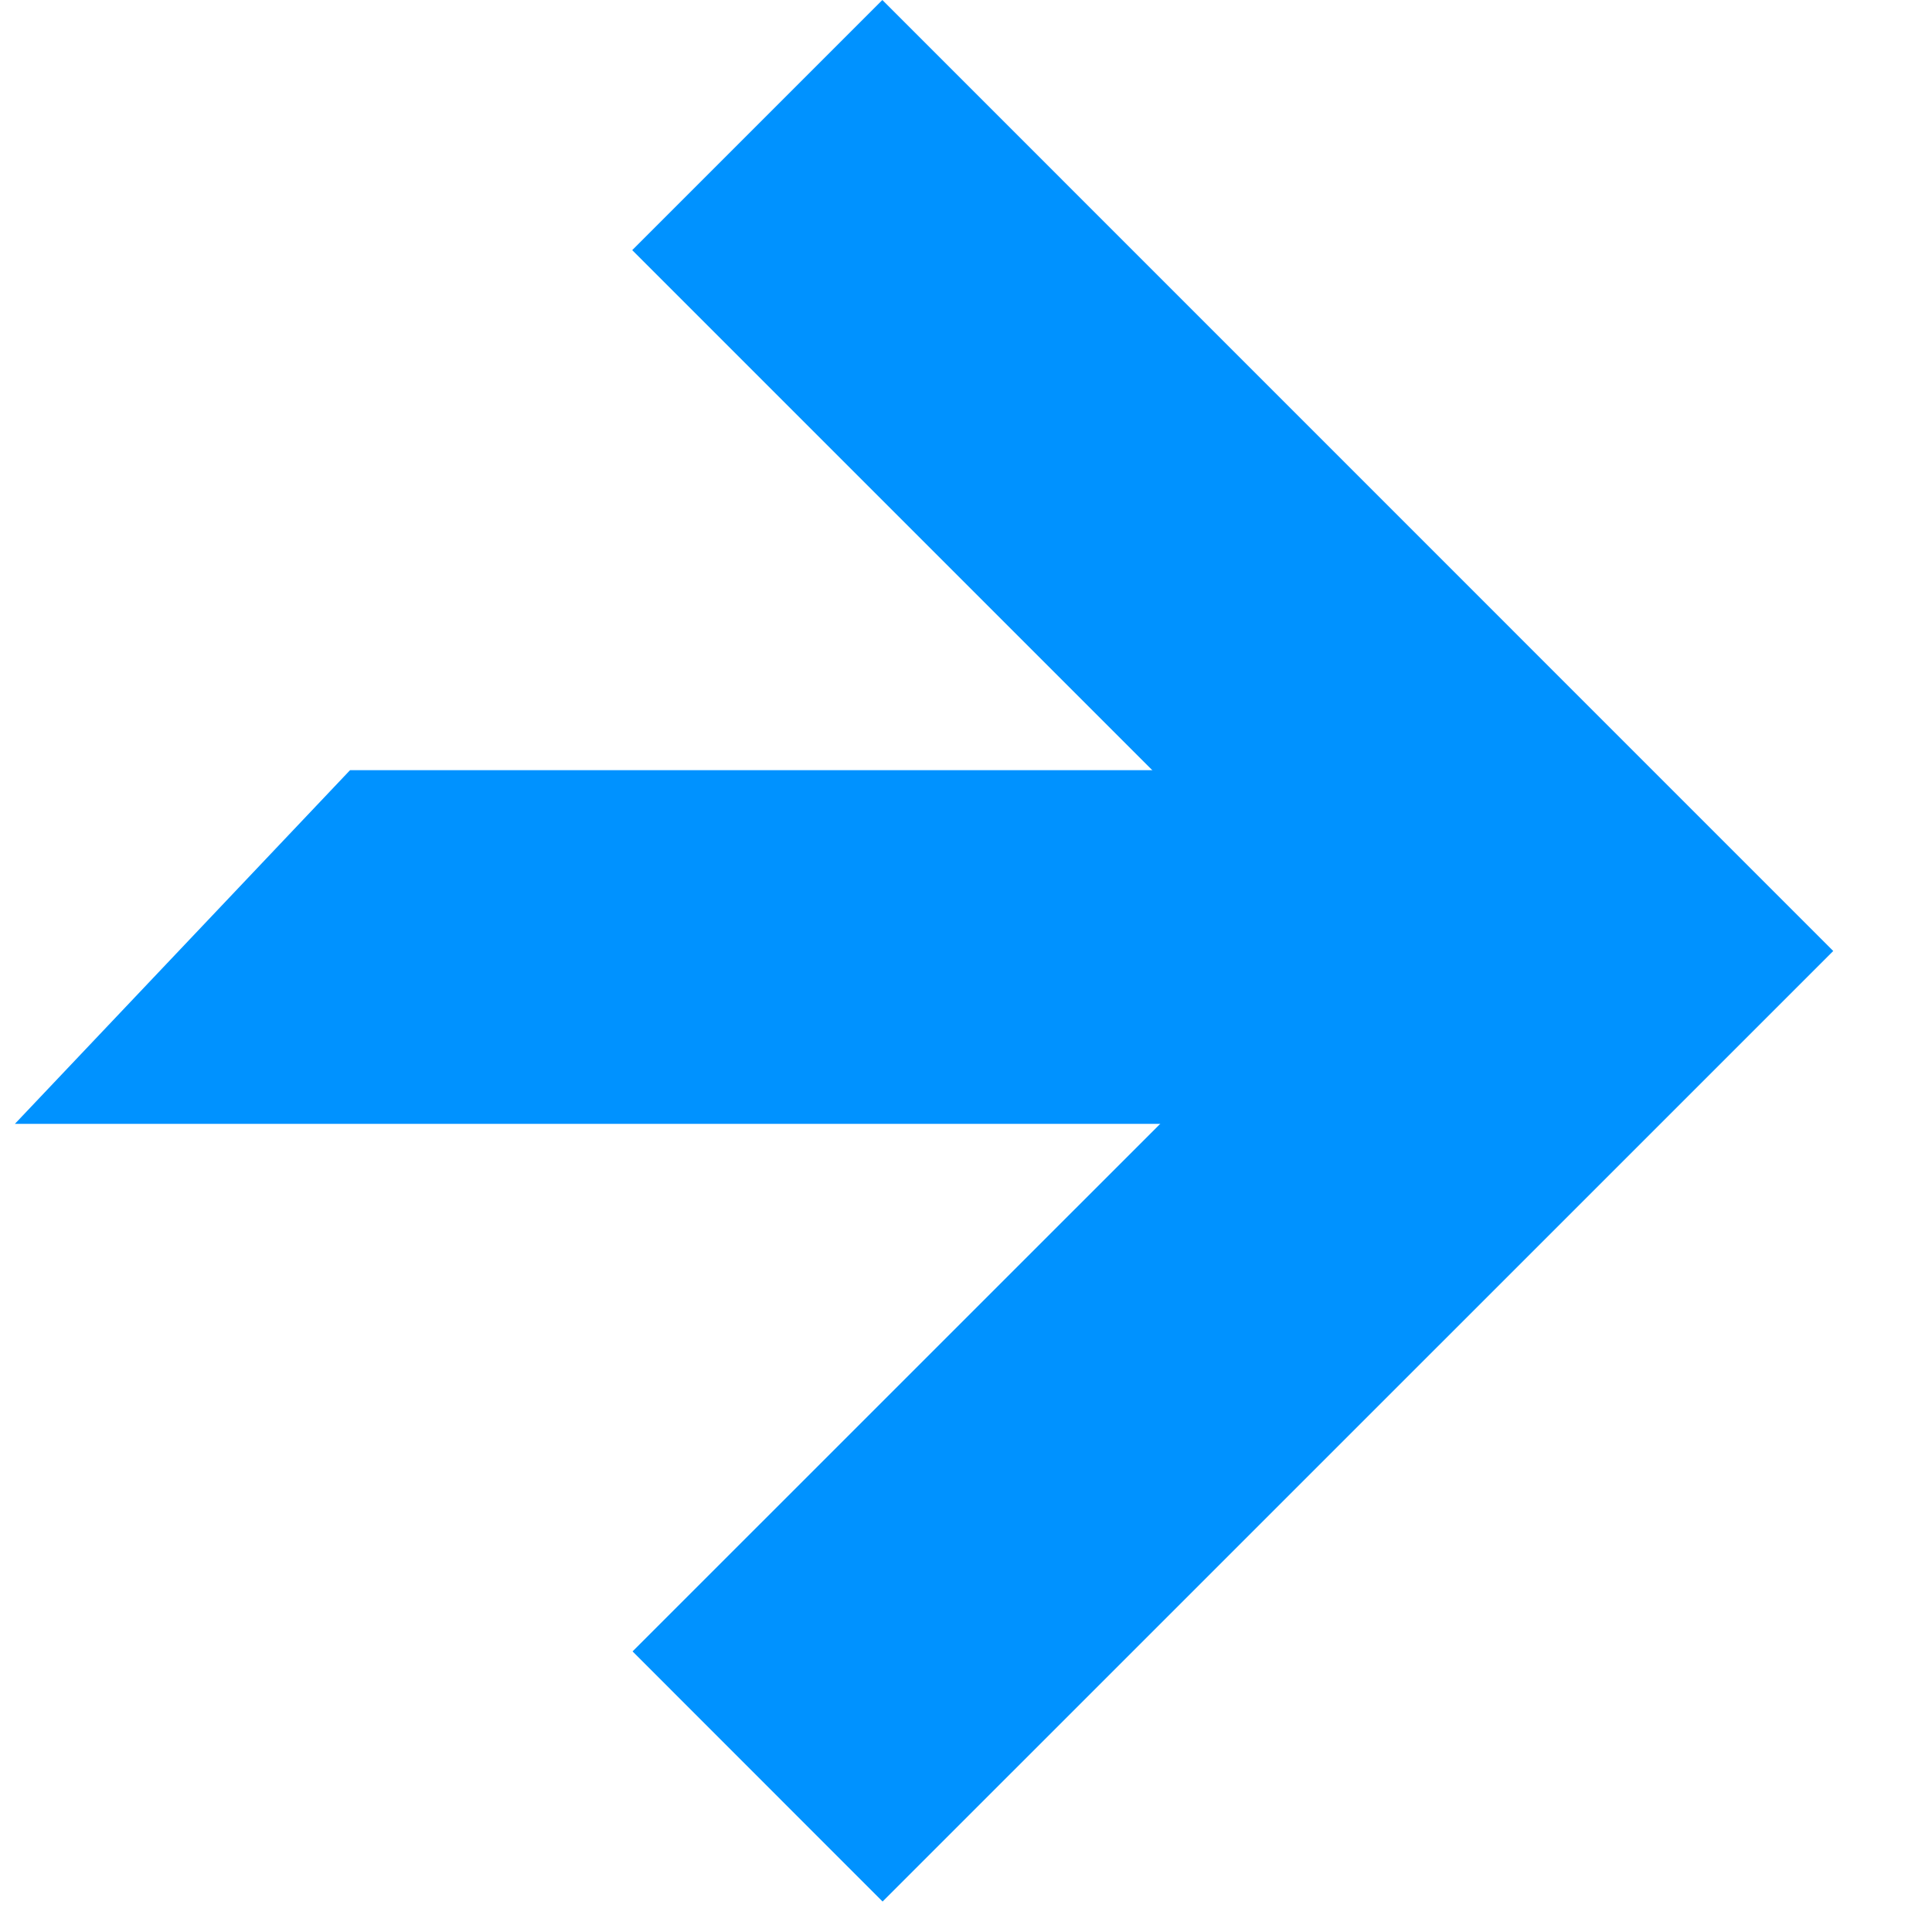
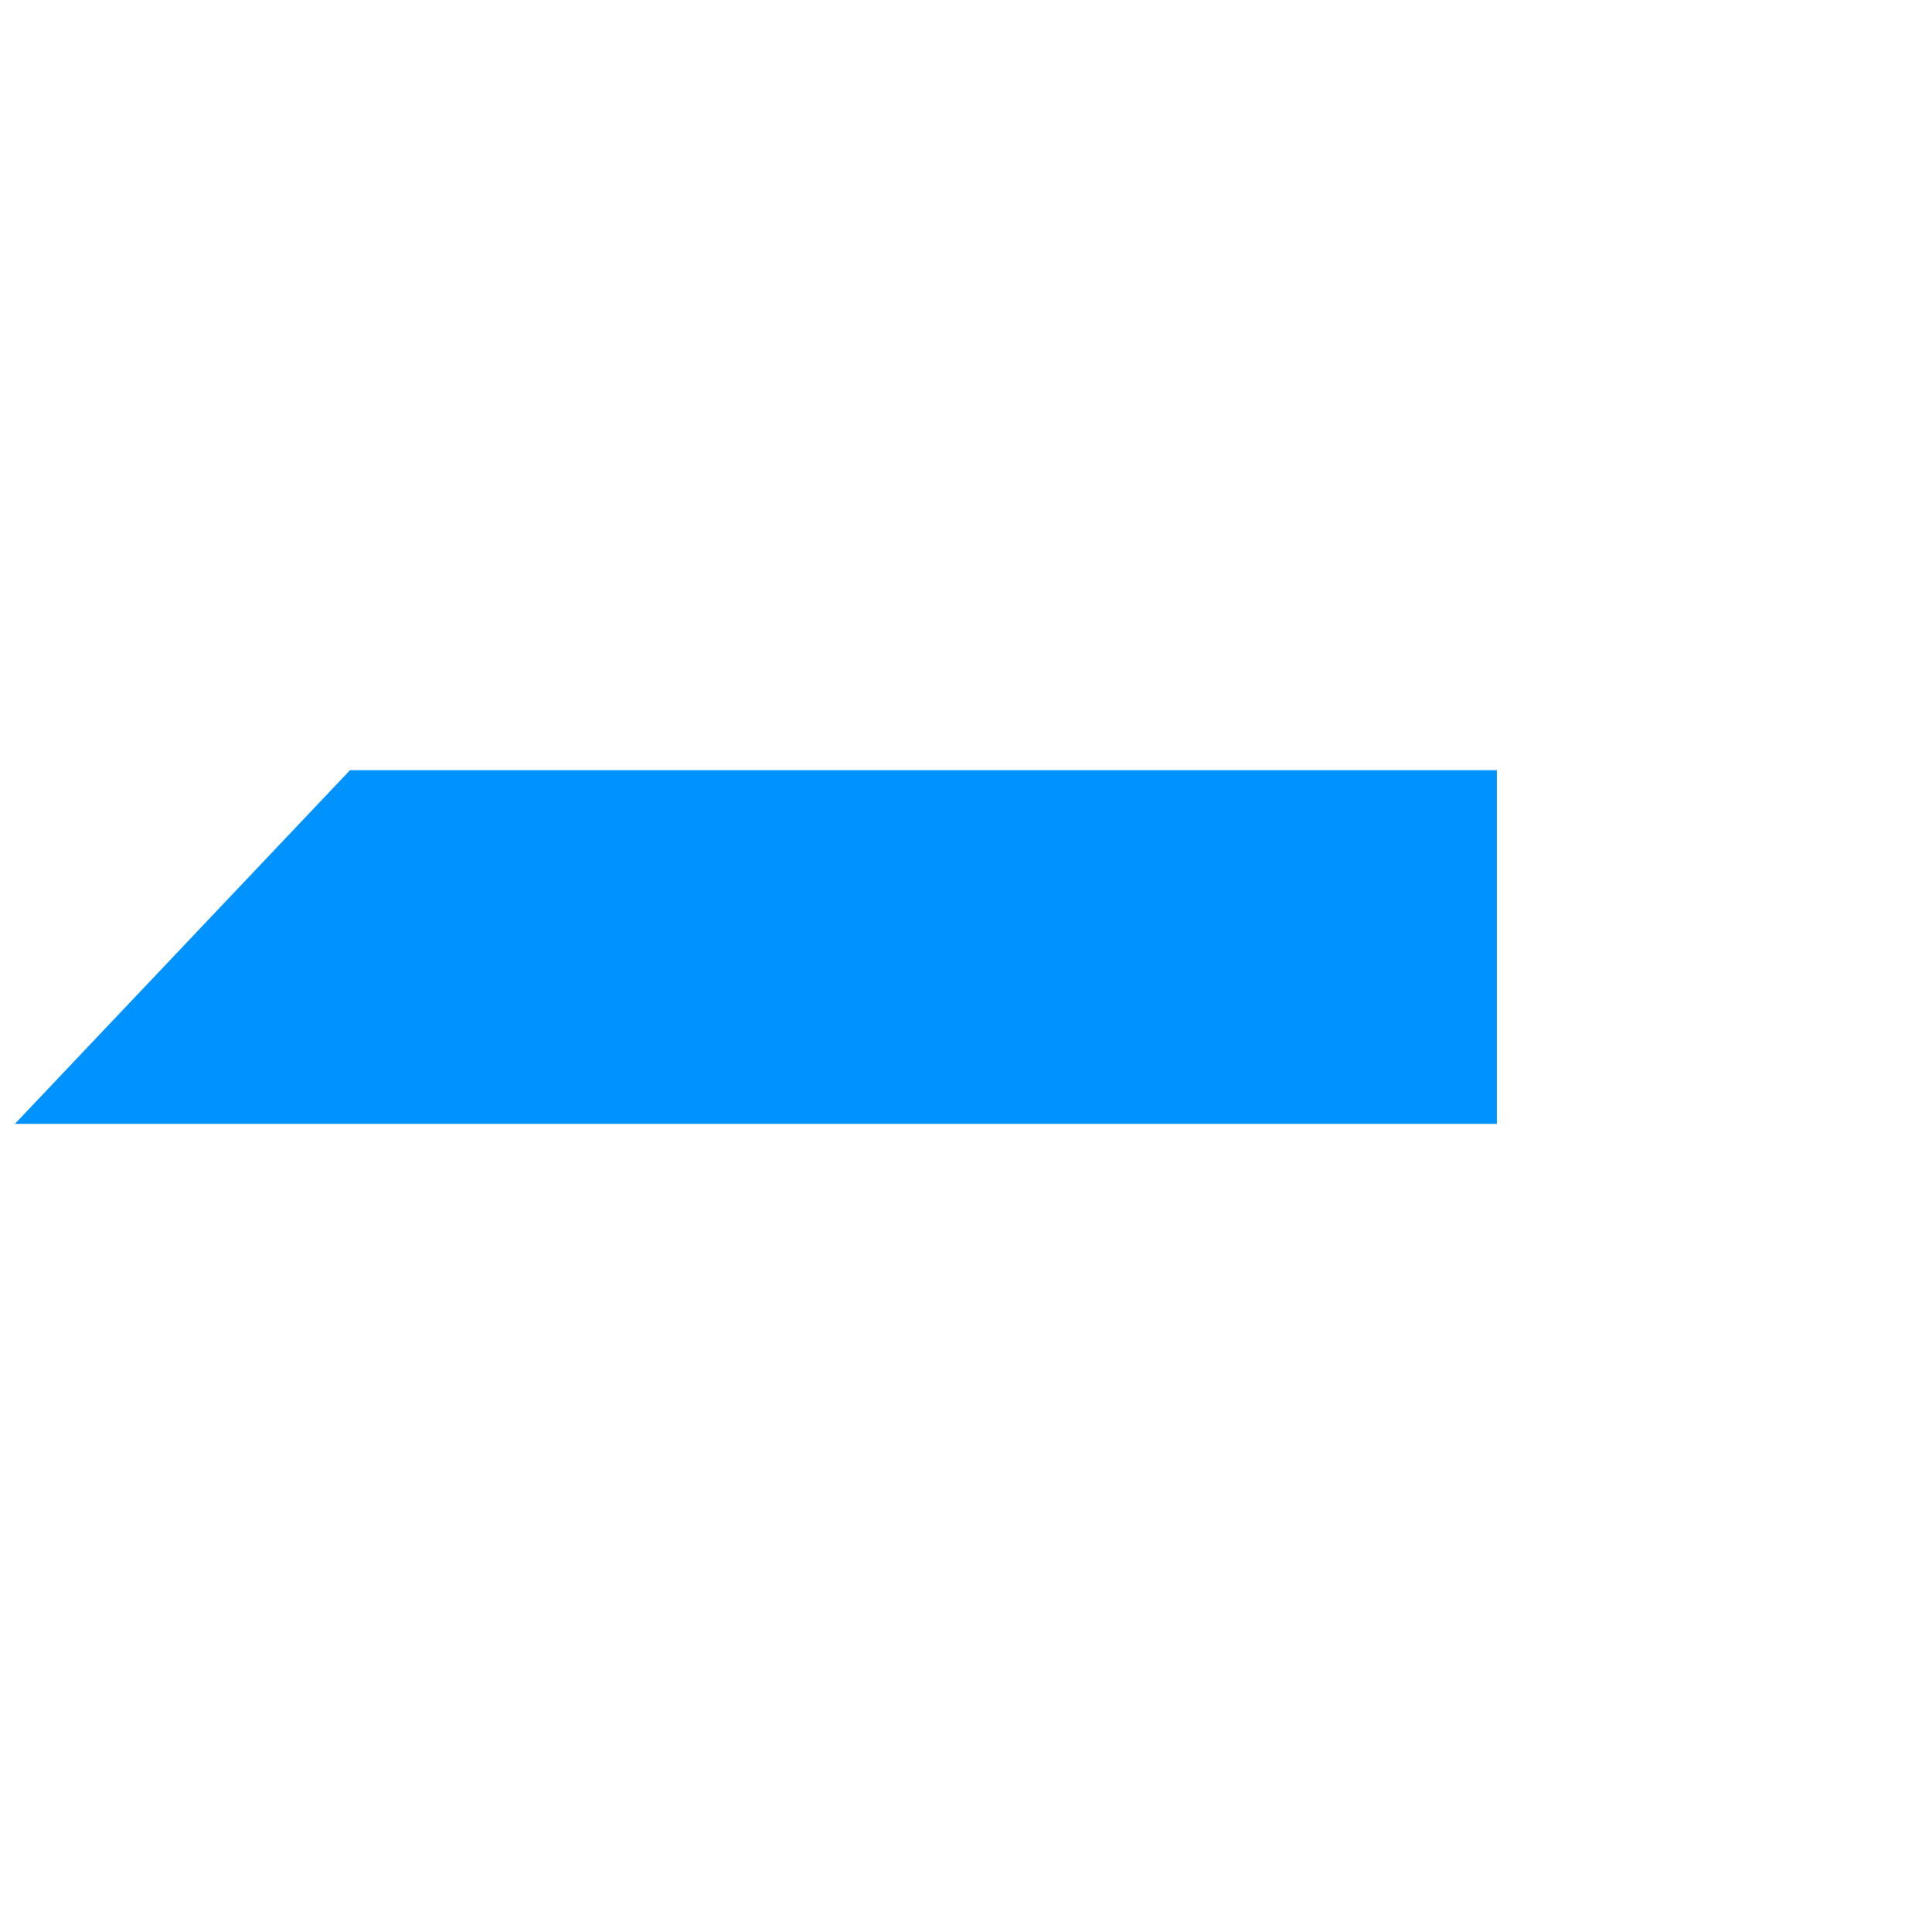
<svg xmlns="http://www.w3.org/2000/svg" width="17" height="17" viewBox="0 0 17 17" fill="none">
  <path d="M13.171 6.777L13.171 9.889L0.131 9.889L3.08 6.777L13.171 6.777Z" fill="#0092FF" />
-   <path d="M16.131 8.368L7.766 16.732L5.566 14.531L11.73 8.368L5.563 2.201L7.764 4.18655e-05L16.131 8.368Z" fill="#0092FF" />
</svg>